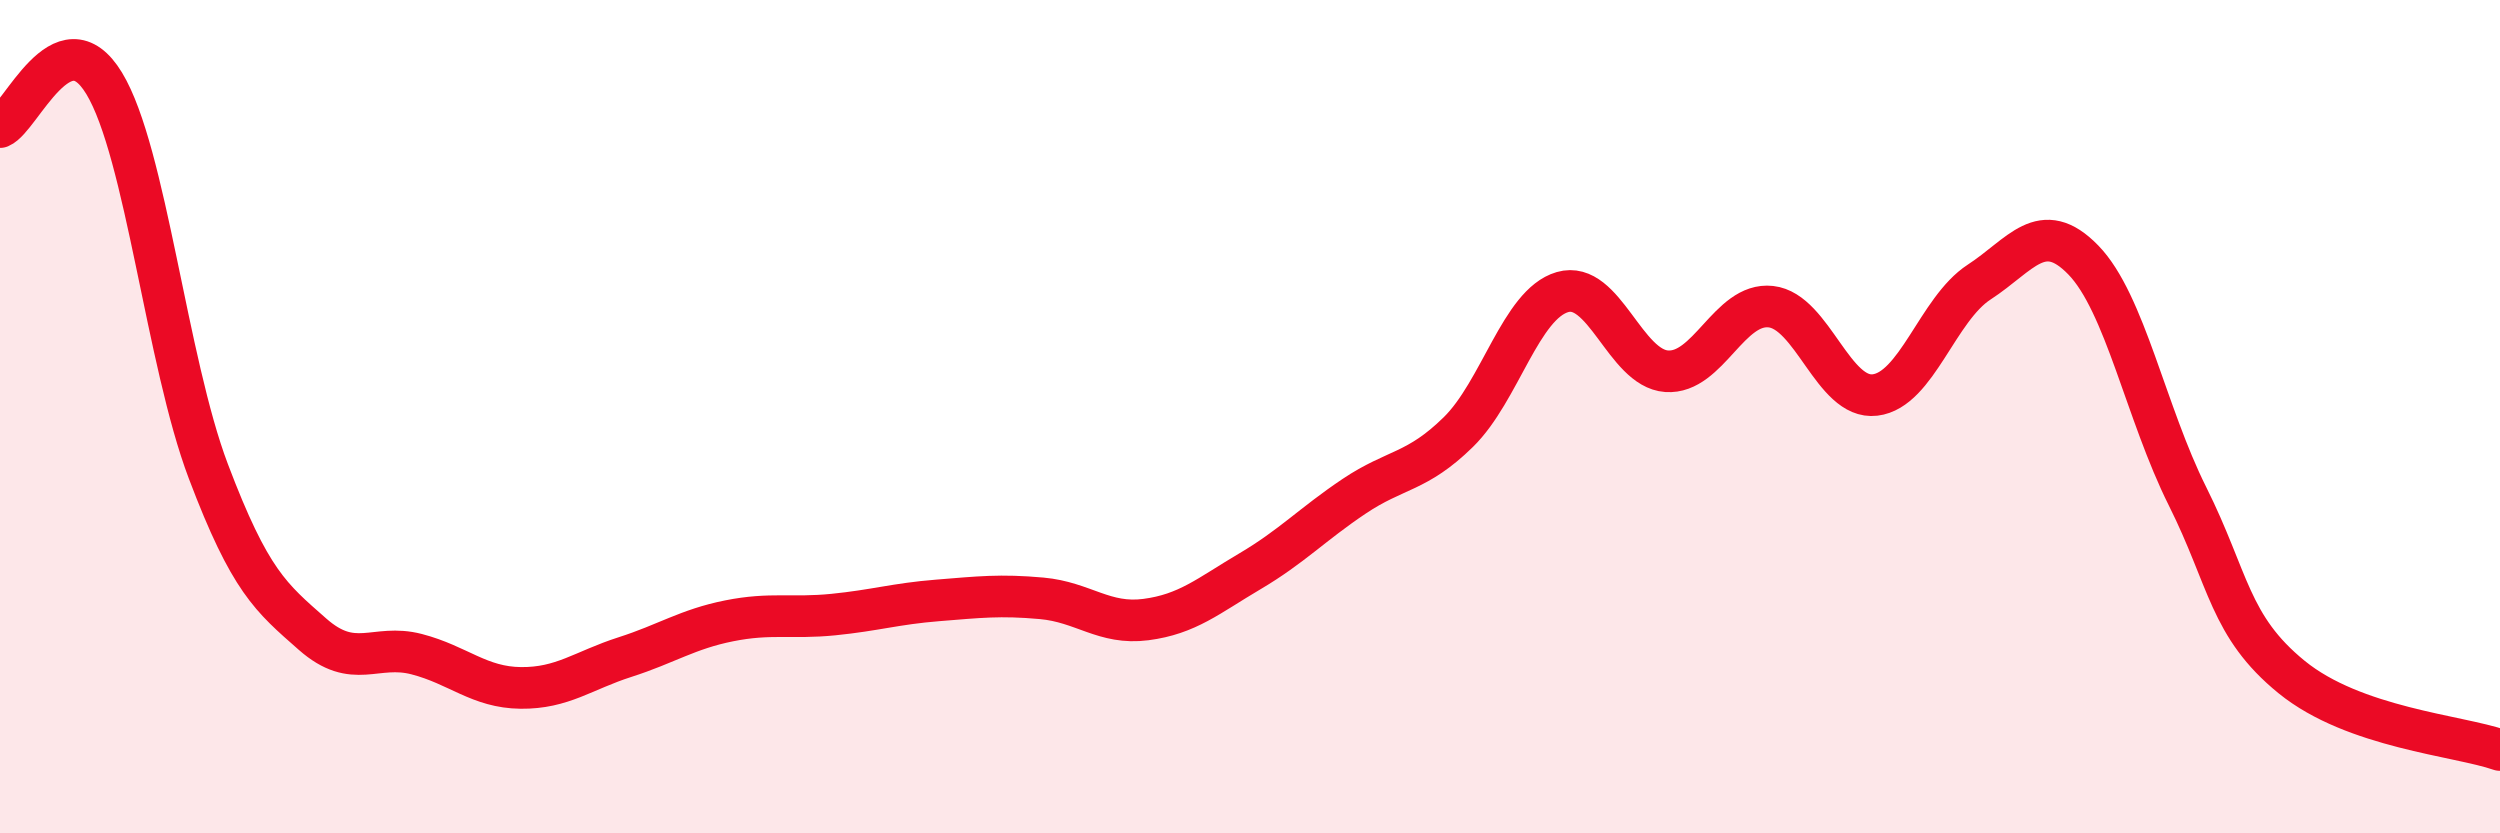
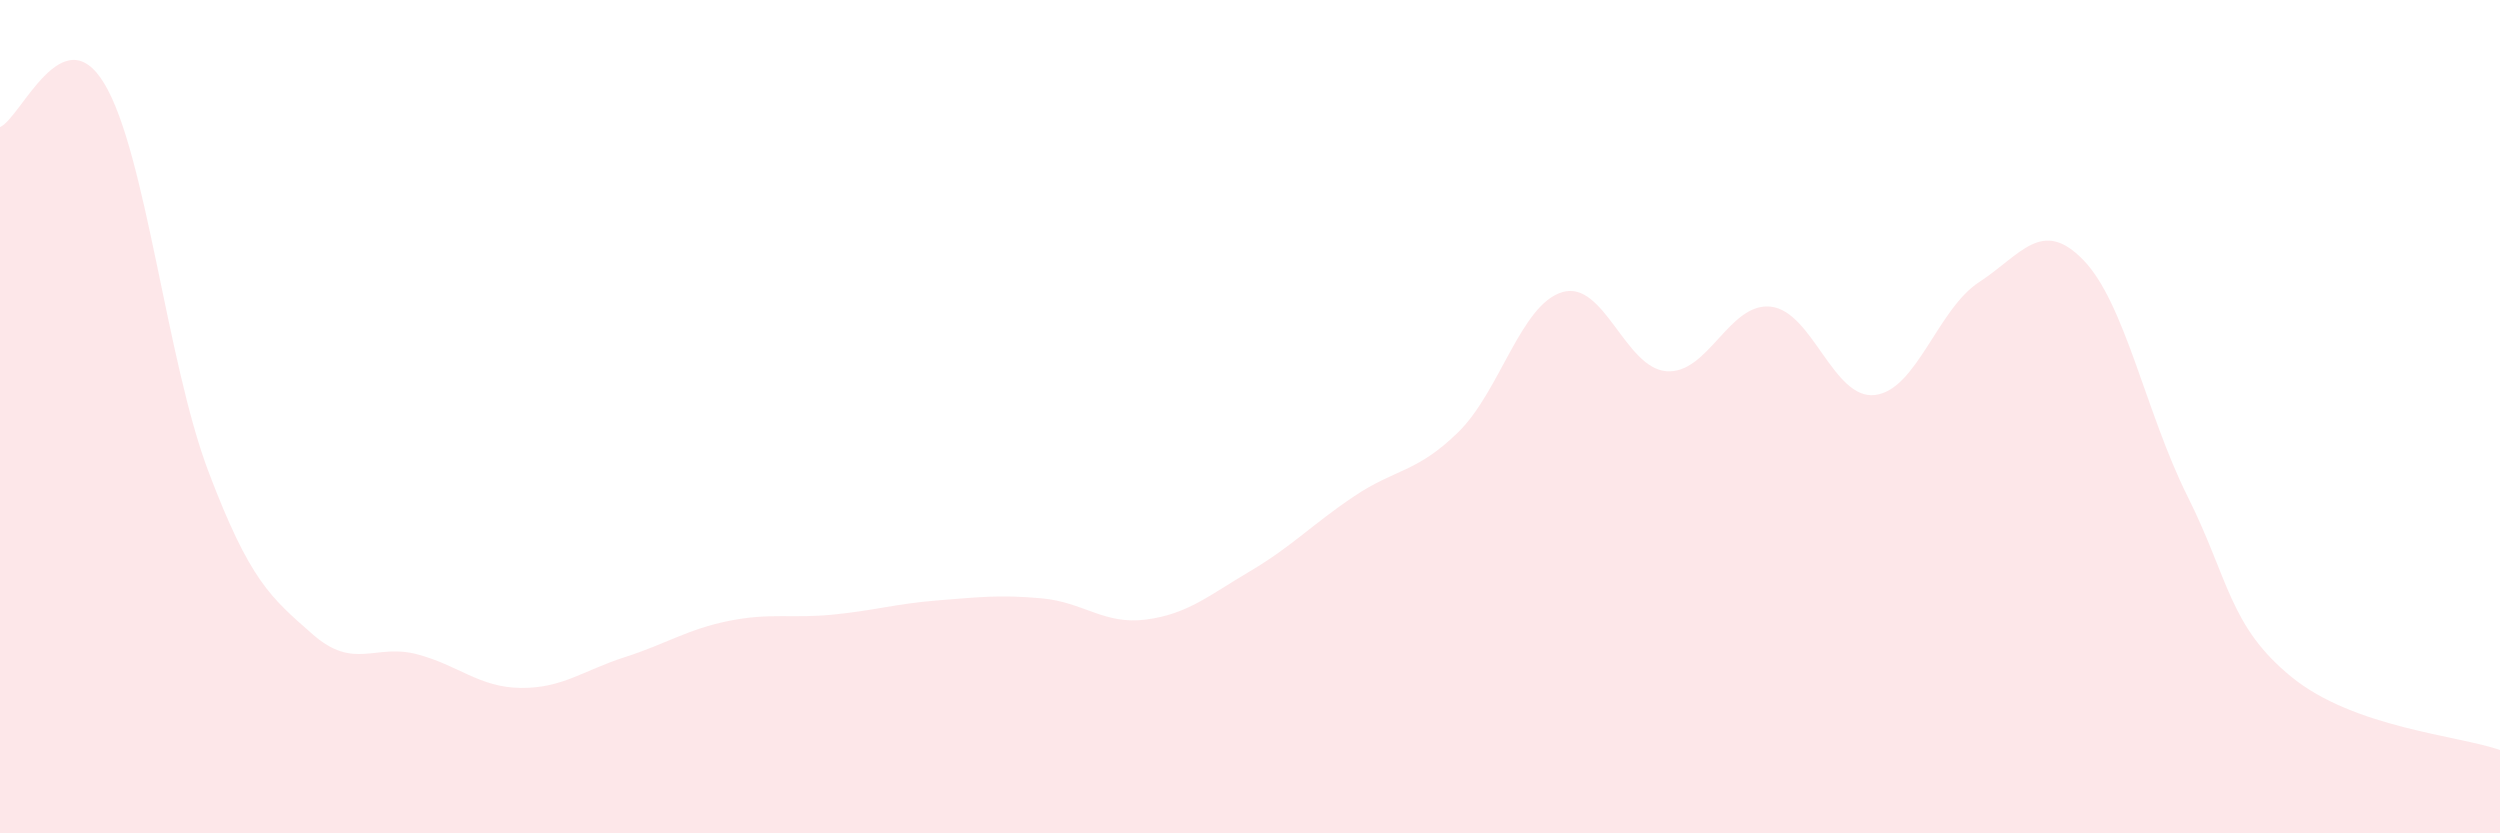
<svg xmlns="http://www.w3.org/2000/svg" width="60" height="20" viewBox="0 0 60 20">
  <path d="M 0,3.05 C 0.5,2.84 1.5,0.35 2.5,2 C 3.5,3.65 4,8.67 5,11.31 C 6,13.95 6.5,14.34 7.5,15.22 C 8.5,16.1 9,15.44 10,15.7 C 11,15.96 11.5,16.5 12.5,16.51 C 13.5,16.52 14,16.09 15,15.77 C 16,15.45 16.5,15.1 17.5,14.9 C 18.5,14.7 19,14.85 20,14.75 C 21,14.65 21.5,14.49 22.5,14.41 C 23.5,14.33 24,14.27 25,14.36 C 26,14.45 26.5,15 27.5,14.87 C 28.5,14.74 29,14.3 30,13.71 C 31,13.12 31.5,12.58 32.5,11.91 C 33.5,11.24 34,11.35 35,10.37 C 36,9.39 36.5,7.3 37.5,7.01 C 38.5,6.72 39,8.84 40,8.91 C 41,8.98 41.5,7.25 42.5,7.36 C 43.5,7.47 44,9.6 45,9.48 C 46,9.36 46.5,7.42 47.5,6.77 C 48.5,6.12 49,5.21 50,6.24 C 51,7.27 51.5,9.91 52.5,11.91 C 53.5,13.91 53.5,15.03 55,16.25 C 56.5,17.47 59,17.65 60,18L60 20L0 20Z" fill="#EB0A25" opacity="0.1" stroke-linecap="round" stroke-linejoin="round" />
-   <path d="M 0,3.05 C 0.5,2.84 1.5,0.35 2.5,2 C 3.5,3.65 4,8.67 5,11.31 C 6,13.95 6.5,14.34 7.5,15.22 C 8.5,16.1 9,15.44 10,15.7 C 11,15.96 11.5,16.5 12.5,16.51 C 13.5,16.52 14,16.09 15,15.77 C 16,15.45 16.5,15.1 17.5,14.9 C 18.5,14.7 19,14.85 20,14.75 C 21,14.65 21.5,14.49 22.5,14.41 C 23.5,14.33 24,14.27 25,14.36 C 26,14.45 26.5,15 27.5,14.87 C 28.5,14.74 29,14.3 30,13.71 C 31,13.12 31.5,12.58 32.5,11.91 C 33.5,11.24 34,11.35 35,10.37 C 36,9.39 36.5,7.3 37.5,7.01 C 38.5,6.72 39,8.84 40,8.91 C 41,8.98 41.5,7.25 42.5,7.36 C 43.5,7.47 44,9.6 45,9.48 C 46,9.36 46.5,7.42 47.5,6.77 C 48.5,6.12 49,5.21 50,6.24 C 51,7.27 51.5,9.91 52.5,11.91 C 53.5,13.91 53.5,15.03 55,16.25 C 56.5,17.47 59,17.65 60,18" stroke="#EB0A25" stroke-width="1" fill="none" stroke-linecap="round" stroke-linejoin="round" />
</svg>